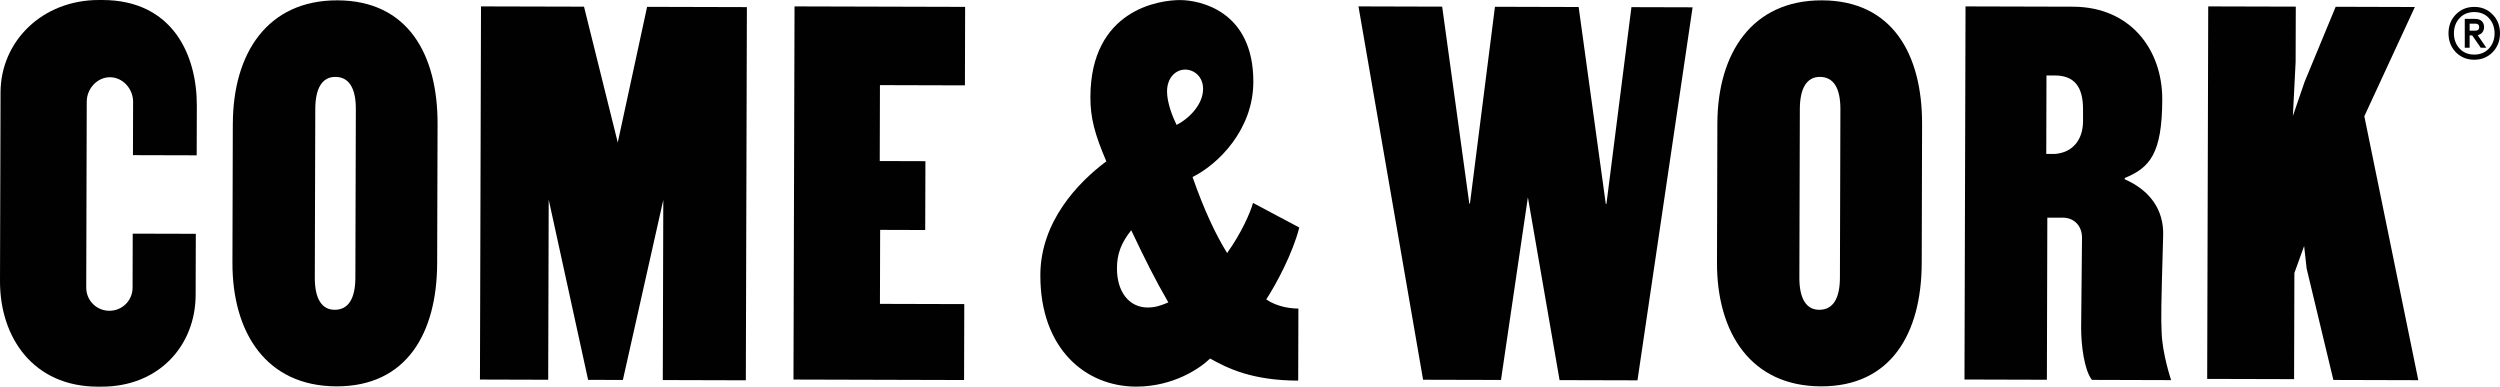
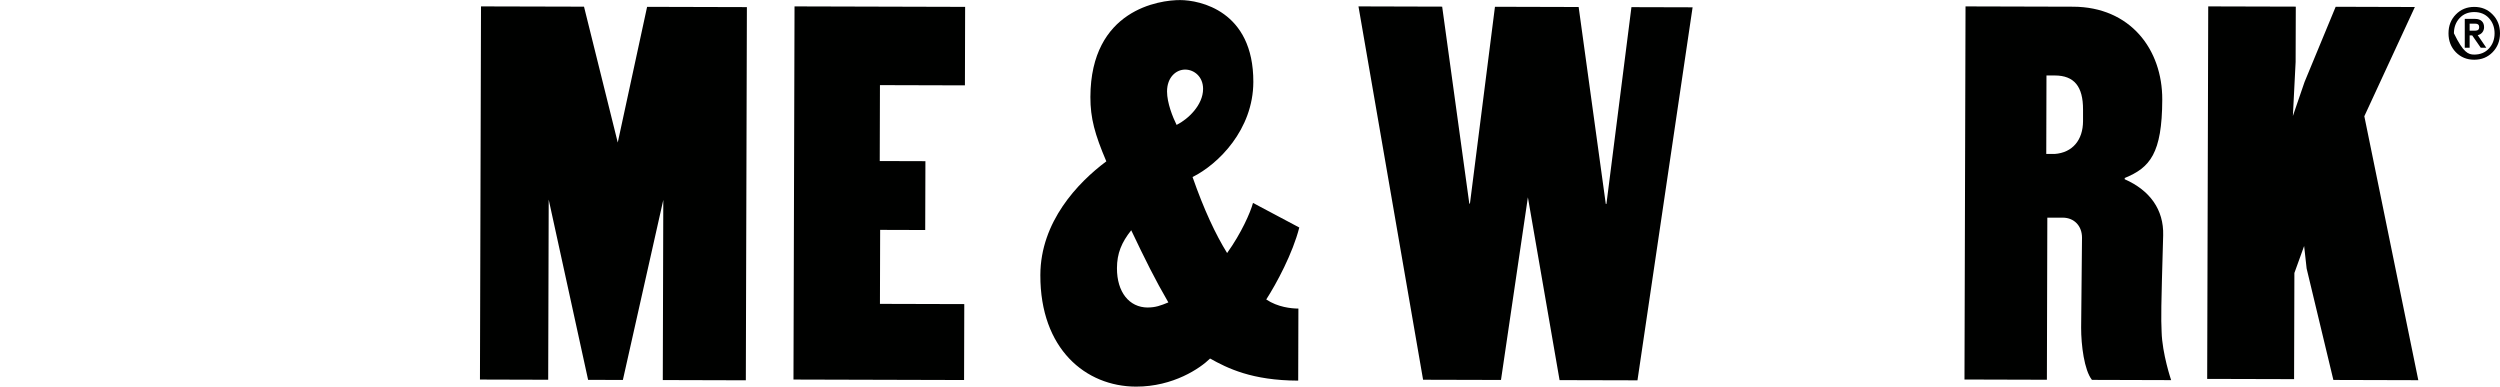
<svg xmlns="http://www.w3.org/2000/svg" width="1319" height="204" viewBox="0 0 1319 204" fill="none">
-   <path d="M1291.83 17.579C1291.83 13.613 1293.11 10.29 1295.69 7.646C1298.3 4.966 1301.52 3.644 1305.41 3.644C1309.31 3.644 1312.53 4.966 1315.1 7.646C1317.71 10.29 1319 13.613 1319 17.579C1319 21.545 1317.71 24.868 1315.1 27.548C1312.53 30.192 1309.31 31.514 1305.41 31.514C1301.52 31.514 1298.3 30.192 1295.69 27.548C1293.11 24.868 1291.83 21.545 1291.83 17.579ZM1294.69 17.579C1294.69 20.759 1295.69 23.439 1297.65 25.583C1299.62 27.726 1302.23 28.798 1305.41 28.798C1308.6 28.798 1311.21 27.726 1313.17 25.583C1315.14 23.439 1316.14 20.759 1316.14 17.579C1316.14 14.399 1315.14 11.719 1313.17 9.576C1311.21 7.432 1308.6 6.36 1305.41 6.36C1302.23 6.36 1299.62 7.432 1297.65 9.576C1295.69 11.719 1294.69 14.399 1294.69 17.579ZM1308.85 25.19L1304.34 18.687H1302.98V25.19H1300.41V9.969H1305.88C1308.92 9.969 1310.6 11.648 1310.6 14.328C1310.6 16.507 1309.2 18.151 1307.24 18.544L1311.78 25.19H1308.85ZM1302.98 12.47V16.186H1305.84C1307.31 16.186 1308.02 15.578 1308.02 14.328C1308.02 13.077 1307.31 12.47 1305.84 12.47H1302.98Z" fill="#000100" />
-   <path d="M70.149 81.857L70.22 53.684C70.238 46.896 64.821 40.768 58.028 40.75C51.235 40.732 45.783 46.824 45.765 53.613L45.497 151.709C45.479 158.498 50.895 163.947 57.689 163.964C64.482 163.982 69.934 158.569 69.952 151.781L70.024 123.268L103.31 123.358L103.221 155.604C103.149 182.419 83.717 204.089 53.488 204H51.45C17.841 203.91 -0.089 178.399 0 148.19L0.286 48.736C0.358 21.921 22.15 -0.089 52.379 0H54.078C91.1 0.107 103.936 28.995 103.846 55.81L103.775 81.947L70.149 81.857Z" fill="#000100" />
-   <path d="M122.849 65.189C122.956 28.191 141.029 0.072 178.052 0.179C215.075 0.286 230.967 28.495 230.86 65.493L230.646 138.811C230.538 175.809 214.503 203.946 177.48 203.839C140.457 203.732 122.527 175.505 122.634 138.507L122.831 65.189H122.849ZM176.568 163.446C183.701 163.464 187.455 157.712 187.491 146.51L187.741 57.579C187.777 46.377 184.059 40.589 176.926 40.571C170.133 40.553 166.379 46.306 166.343 57.507L166.093 146.439C166.057 157.64 169.775 163.428 176.568 163.446Z" fill="#000100" />
+   <path d="M1291.83 17.579C1291.83 13.613 1293.11 10.29 1295.69 7.646C1298.3 4.966 1301.52 3.644 1305.41 3.644C1309.31 3.644 1312.53 4.966 1315.1 7.646C1317.71 10.29 1319 13.613 1319 17.579C1319 21.545 1317.71 24.868 1315.1 27.548C1312.53 30.192 1309.31 31.514 1305.41 31.514C1301.52 31.514 1298.3 30.192 1295.69 27.548C1293.11 24.868 1291.83 21.545 1291.83 17.579ZM1294.69 17.579C1299.62 27.726 1302.23 28.798 1305.41 28.798C1308.6 28.798 1311.21 27.726 1313.17 25.583C1315.14 23.439 1316.14 20.759 1316.14 17.579C1316.14 14.399 1315.14 11.719 1313.17 9.576C1311.21 7.432 1308.6 6.36 1305.41 6.36C1302.23 6.36 1299.62 7.432 1297.65 9.576C1295.69 11.719 1294.69 14.399 1294.69 17.579ZM1308.85 25.19L1304.34 18.687H1302.98V25.19H1300.41V9.969H1305.88C1308.92 9.969 1310.6 11.648 1310.6 14.328C1310.6 16.507 1309.2 18.151 1307.24 18.544L1311.78 25.19H1308.85ZM1302.98 12.47V16.186H1305.84C1307.31 16.186 1308.02 15.578 1308.02 14.328C1308.02 13.077 1307.31 12.47 1305.84 12.47H1302.98Z" fill="#000100" />
  <path d="M393.502 200.641L349.687 200.516L349.955 105.474L328.628 200.462L310.286 200.409L289.496 105.314L289.227 200.355L253.224 200.248L253.778 3.376L308.123 3.519L325.928 75.193L341.41 3.609L394.057 3.752L393.502 200.623V200.641Z" fill="#000100" />
  <path d="M464.134 84.966L488.25 85.037L488.143 121.356L464.366 121.285L464.259 160.32L508.754 160.445L508.647 200.498L418.638 200.248L419.192 3.376L509.201 3.627L509.094 45.037L464.259 44.912L464.152 84.966H464.134Z" fill="#000100" />
  <path d="M583.694 85.126C577.616 70.852 575.274 62.367 575.292 51.165C575.435 5.002 611.796 4.21405e-05 622.665 0.036C632.855 0.072 661.369 5.574 661.261 43.251C661.19 68.369 642.795 86.645 629.19 93.398C635.251 110.727 641.329 123.643 647.425 133.505C654.933 123 659.706 112.156 661.082 107.064L685.502 120.034C682.07 133.594 673.525 149.529 668.072 157.997C674.168 162.088 681.301 162.785 685.037 162.803L684.93 200.82C660.475 200.748 647.586 194.263 638.433 189.154C633.32 194.227 619.036 204.035 599.336 203.982C572.843 203.91 548.781 184.152 548.888 145.117C548.96 116.944 568.731 96.292 583.694 85.126ZM605.557 162.231C609.633 162.231 612.351 161.231 616.426 159.552C609.329 147.314 604.27 137.113 596.833 121.481C591.721 127.913 589.325 133.683 589.307 141.49C589.272 154.049 595.707 162.213 605.557 162.249V162.231ZM634.75 46.913C634.768 40.464 630.031 36.712 625.275 36.712C620.52 36.712 615.747 40.75 615.729 48.235C615.729 54.345 618.75 61.813 620.77 65.904C626.884 62.867 634.732 55.417 634.75 46.931V46.913Z" fill="#000100" />
  <path d="M760.887 3.502L775.206 107.404H775.546L788.739 3.573L832.895 3.698L847.214 107.6H847.553L860.747 3.769L893.014 3.859L863.929 200.659L822.83 200.552L806.115 104.099L791.921 200.462L750.822 200.355L716.731 3.376L760.887 3.502Z" fill="#000100" />
-   <path d="M906.083 65.189C906.19 28.191 924.264 0.072 961.286 0.179C998.309 0.286 1014.2 28.495 1014.09 65.493L1013.9 138.811C1013.79 175.809 997.755 203.946 960.732 203.839C923.709 203.732 905.779 175.505 905.886 138.507L906.083 65.189ZM959.82 163.446C966.953 163.464 970.707 157.712 970.743 146.51L970.993 57.579C971.029 46.377 967.311 40.589 960.178 40.571C953.385 40.553 949.631 46.306 949.595 57.507L949.345 146.439C949.309 157.64 953.027 163.428 959.82 163.446Z" fill="#000100" />
  <path d="M1037.01 3.377L1093.74 3.537C1123.97 3.627 1140.89 26.083 1140.81 52.541C1140.73 81.053 1134.24 88.503 1121 93.898V94.577C1134.23 100.383 1141.66 110.584 1141.29 124.161C1140.16 163.535 1140.14 167.269 1140.47 175.076C1140.77 186.617 1145.49 200.552 1145.49 200.552L1103.71 200.426C1099.65 195.317 1097.99 182.079 1098.01 172.915L1098.47 125.394C1098.47 119.284 1094.43 114.854 1088.32 114.836H1080.17L1079.94 200.355L1036.46 200.23L1037.01 3.359V3.377ZM1084.01 81.232C1093.52 80.571 1098.97 73.8 1099.01 63.956V57.847C1099.06 45.627 1094.33 39.839 1084.14 39.821H1079.72L1079.61 81.214H1084.03L1084.01 81.232Z" fill="#000100" />
  <path d="M1231.08 200.426L1216.98 141.669L1215.66 129.789L1210.52 144.027L1210.36 200.033L1164.51 199.908L1165.06 3.376L1211.26 3.502L1211.17 32.693L1209.72 61.205L1215.89 43.233L1232.3 3.573L1274.08 3.698L1247.42 61.33L1275.9 200.587L1231.06 200.462L1231.08 200.426Z" fill="#000100" />
</svg>